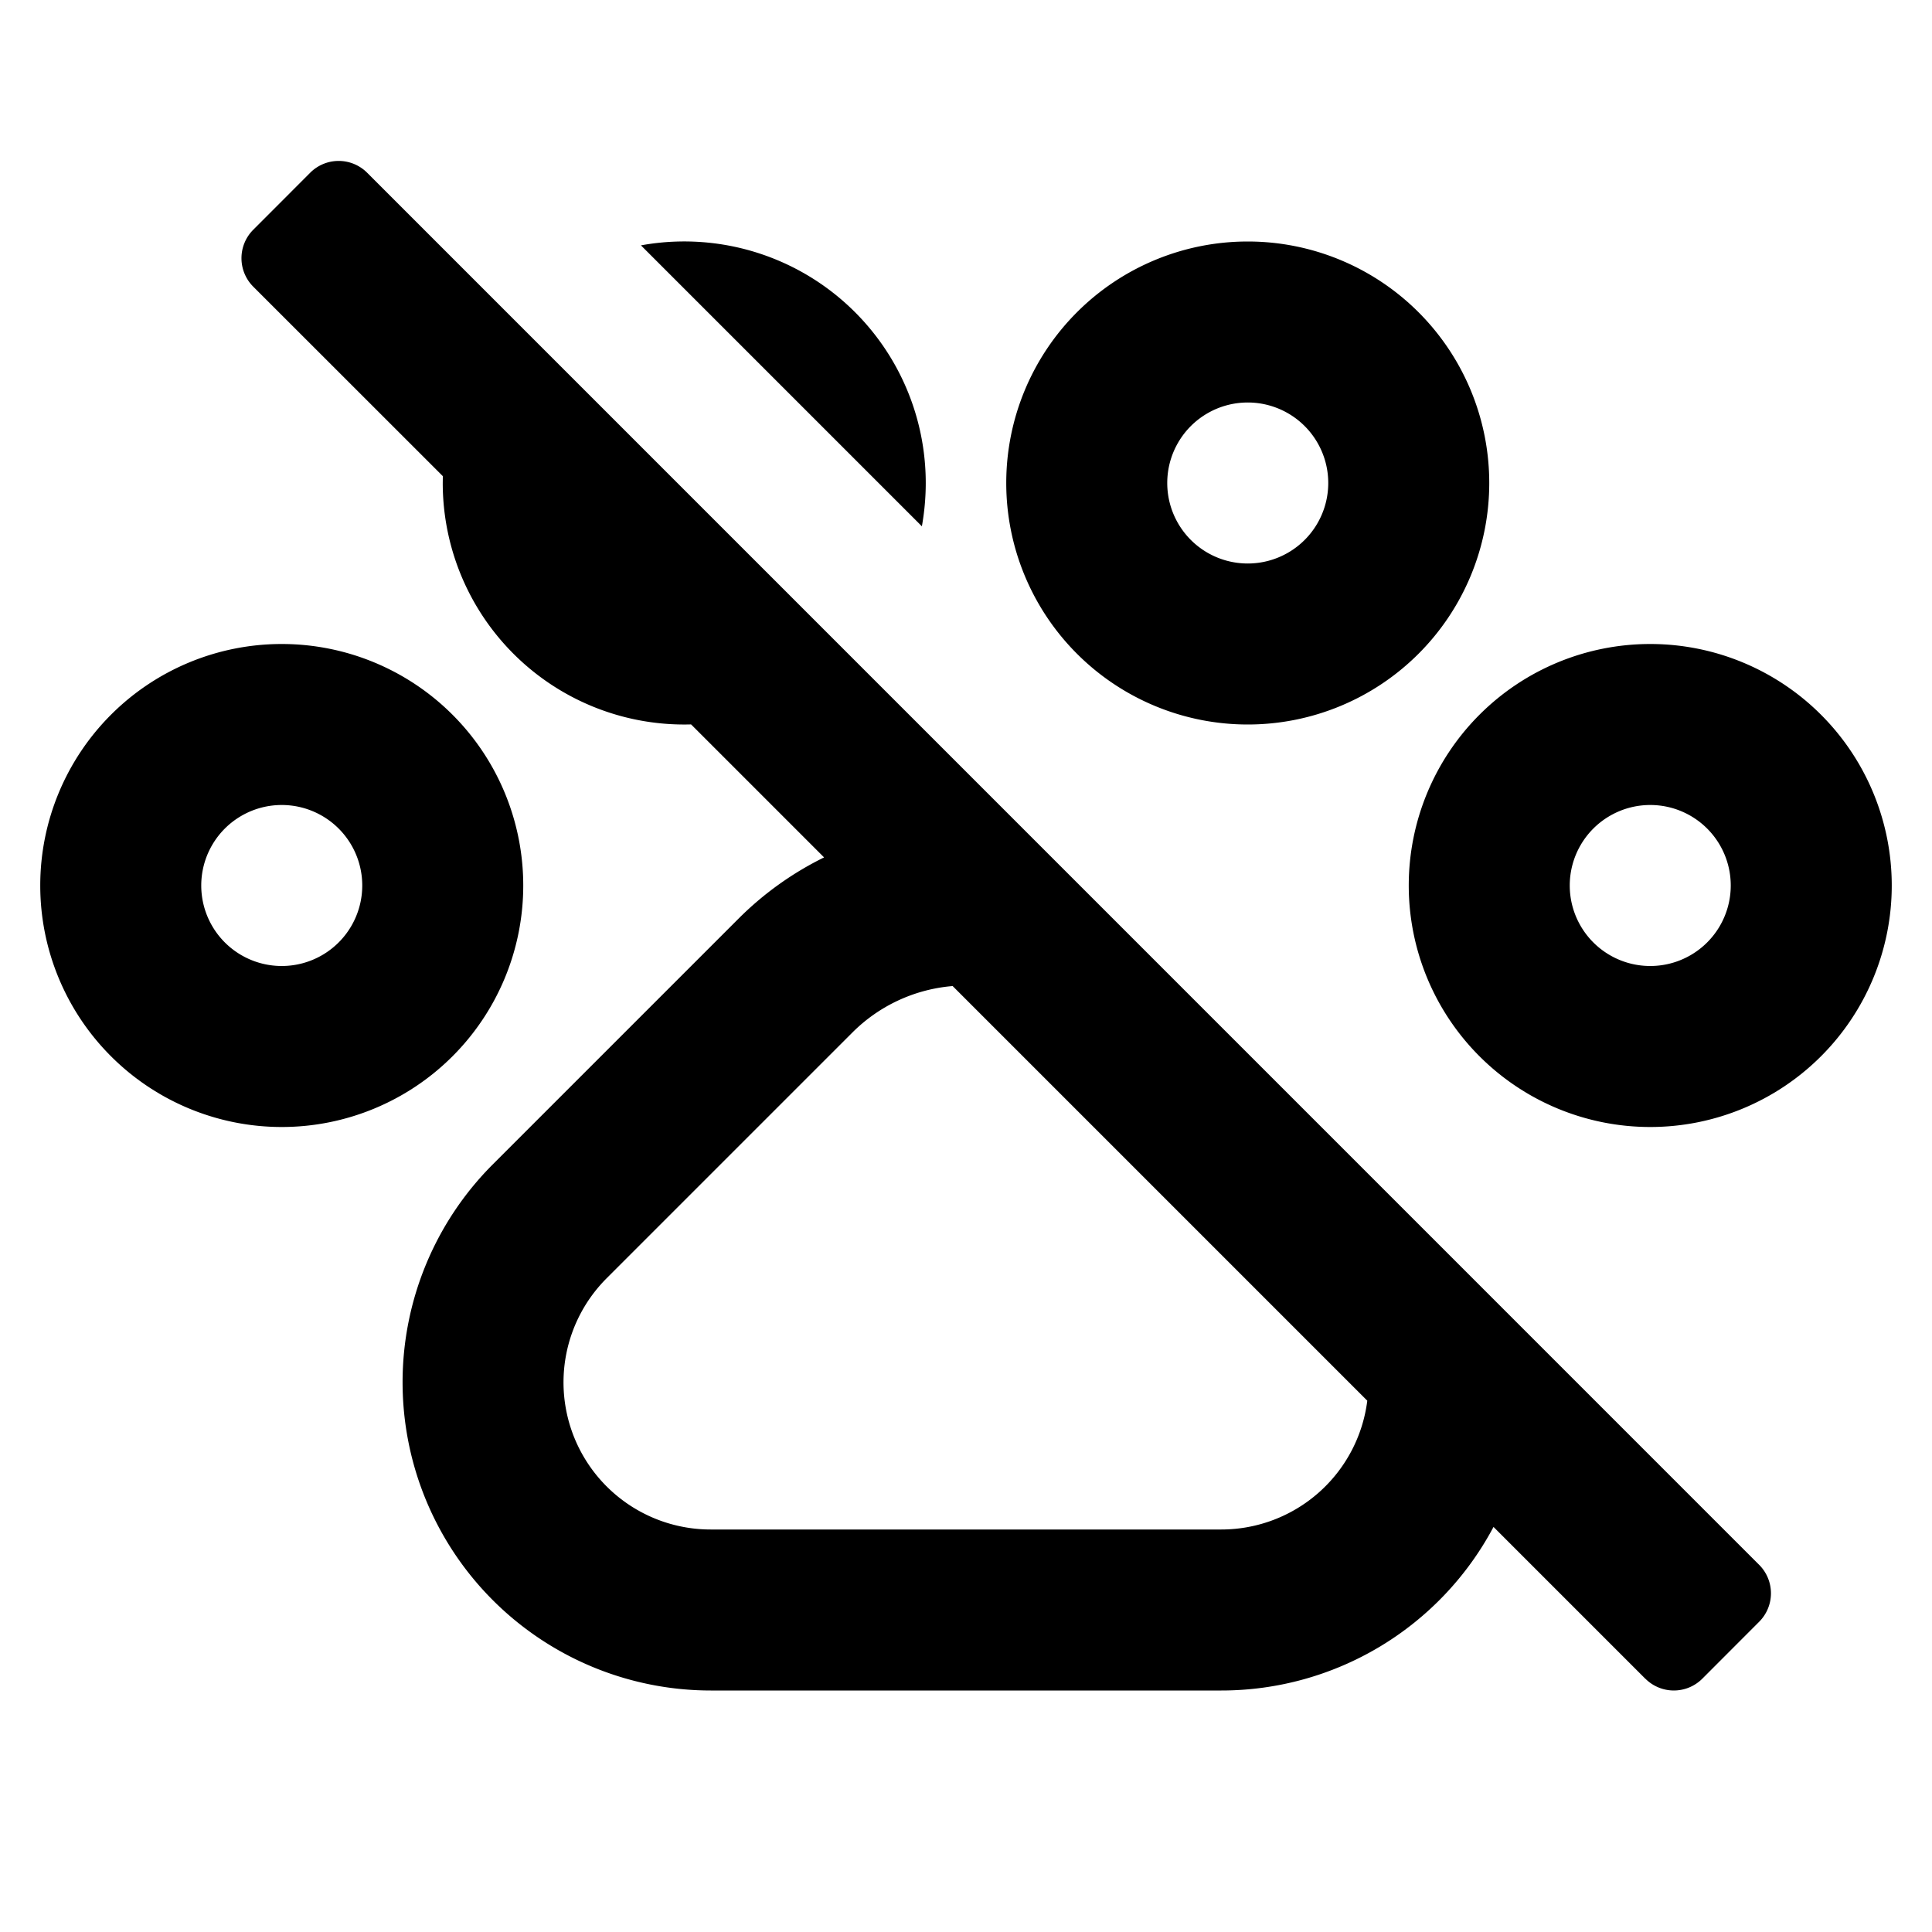
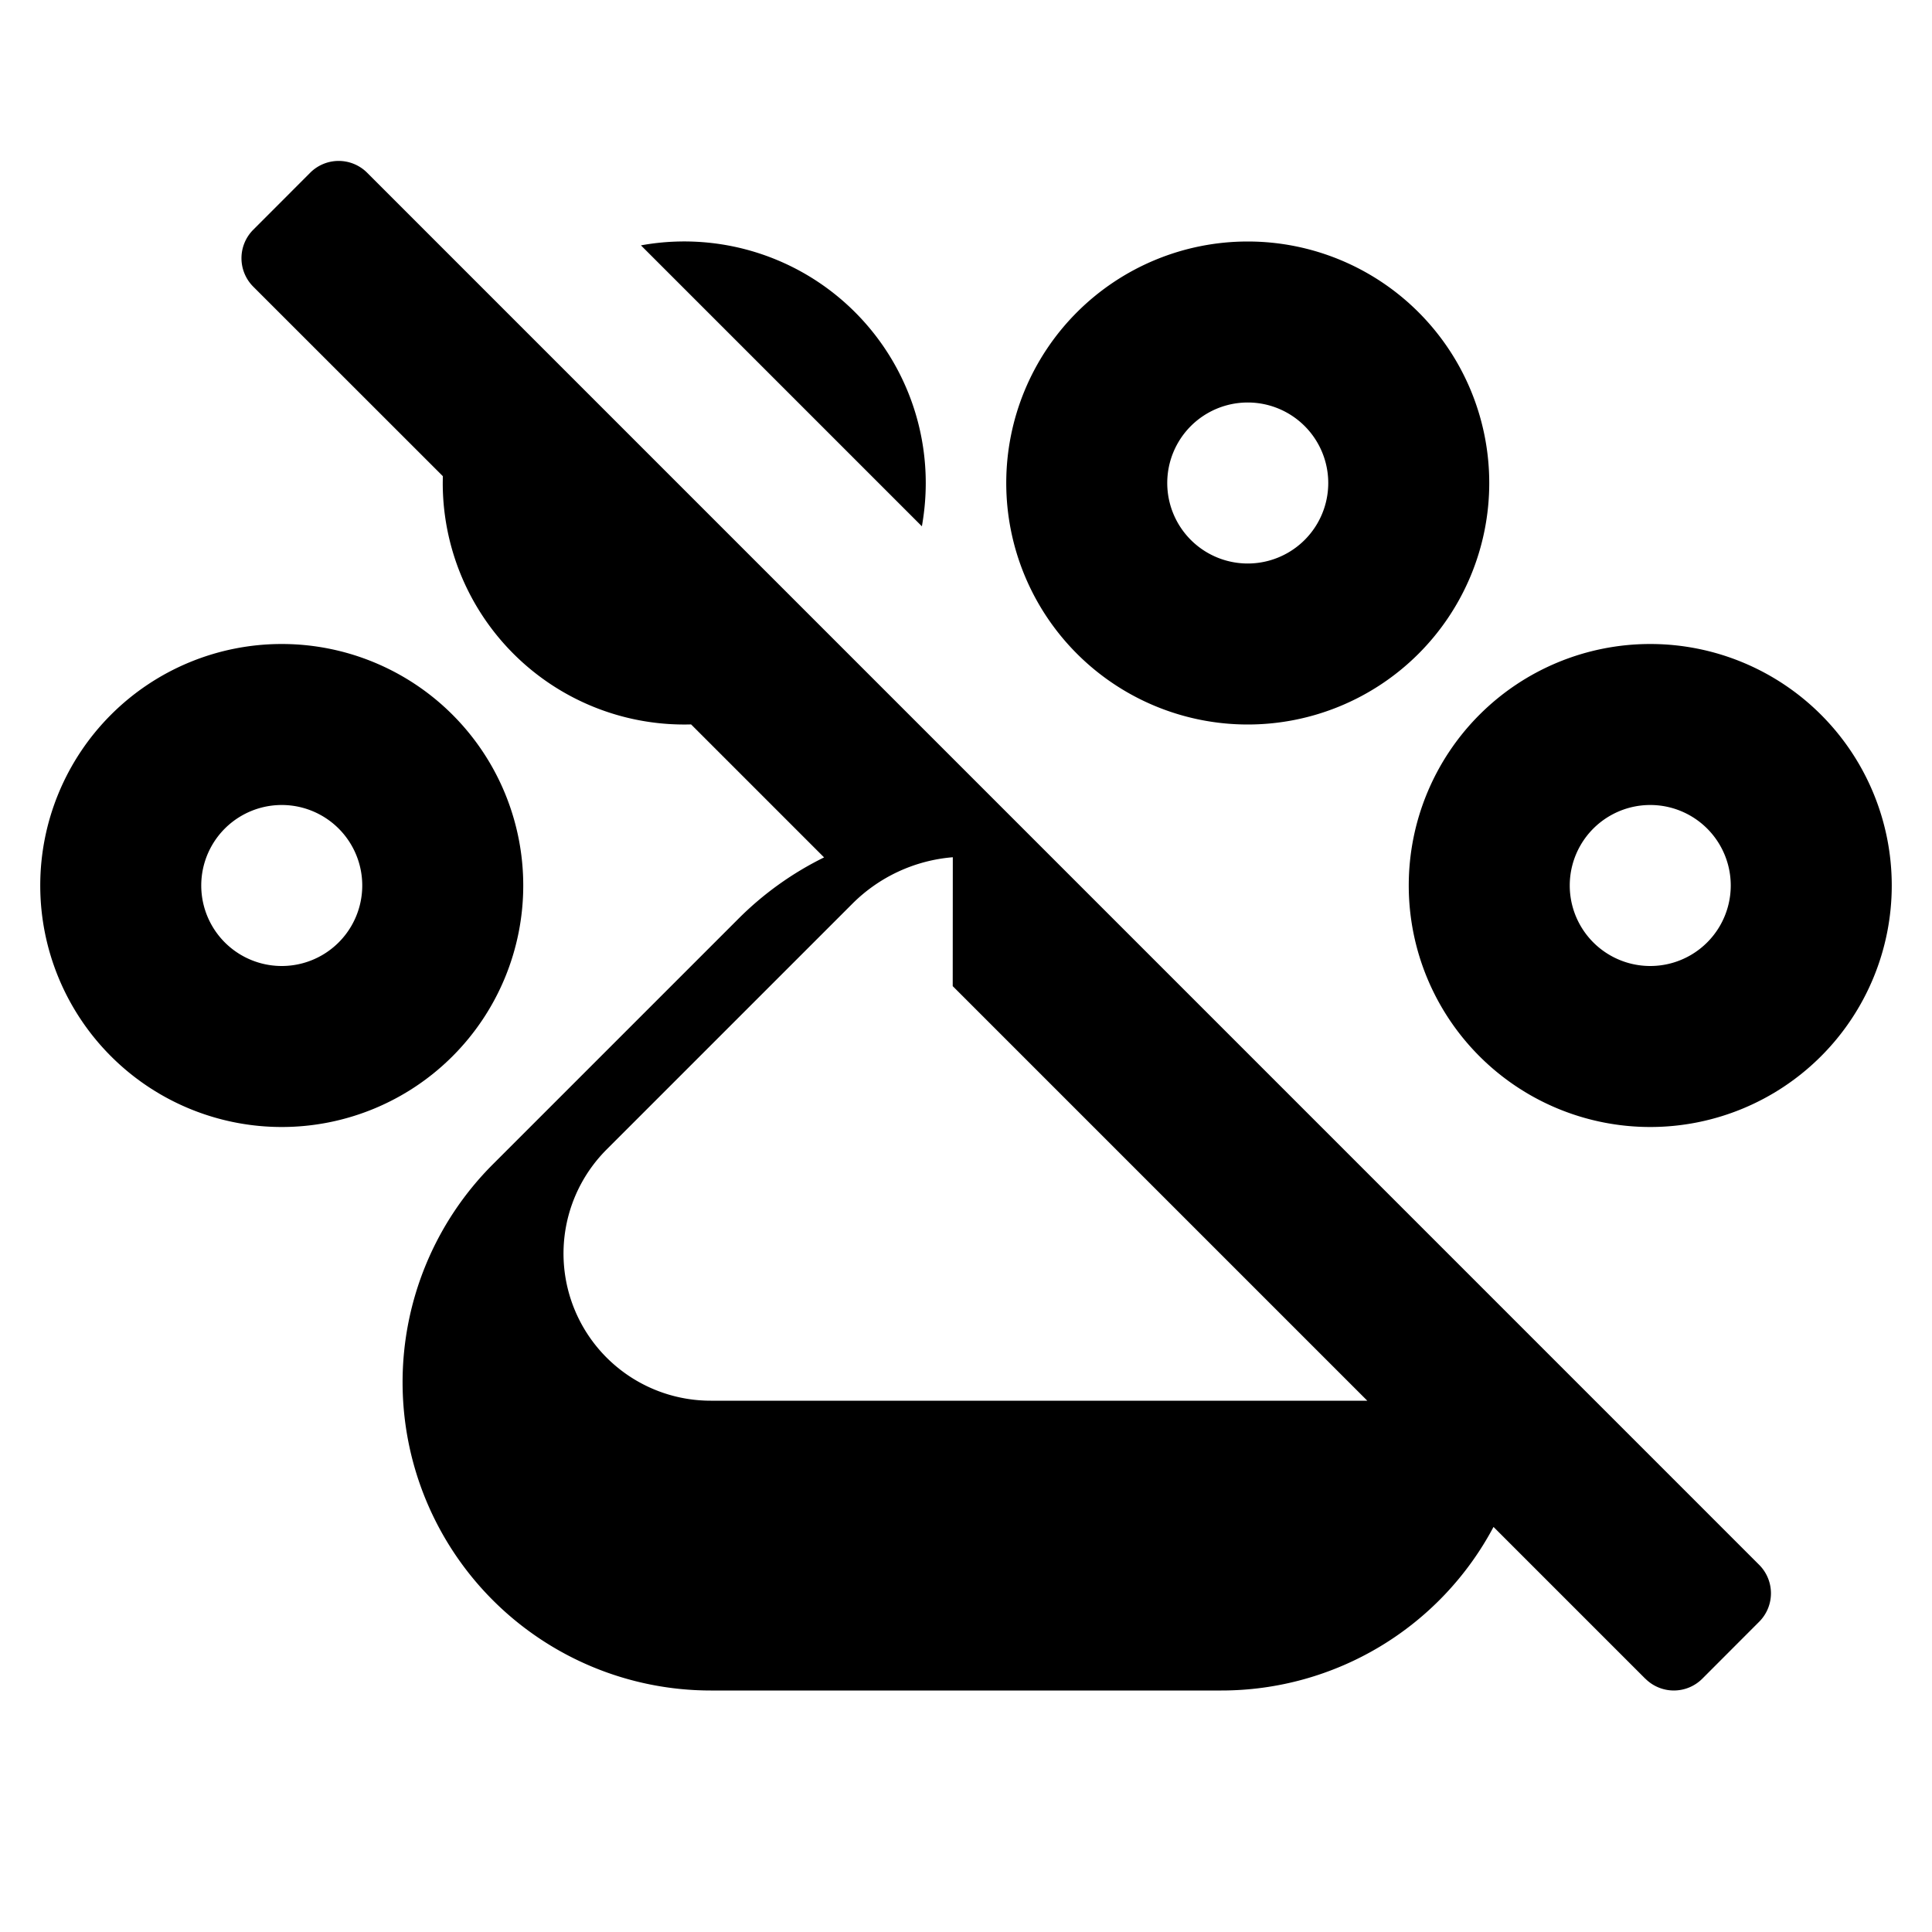
<svg xmlns="http://www.w3.org/2000/svg" class="uitk-icon" aria-describedby="pets__none-description" role="img" viewBox="0 0 24 24">
  <desc id="pets__none-description">default</desc>
-   <path fill-rule="evenodd" d="M20.44 20.854a.5.5 0 0 0 .706 0l.707-.708a.5.5 0 0 0 0-.707L4.561 2.146a.5.5 0 0 0-.708 0l-.707.708a.5.5 0 0 0 0 .707l2.355 2.354L5.5 6a3 3 0 0 0 3.085 2.999l1.652 1.652a3.993 3.993 0 0 0-1.065.763l-3.05 3.05A3.829 3.829 0 0 0 8.829 21h6.343a3.828 3.828 0 0 0 3.381-2.032l1.886 1.886zm-8.605-8.604 5.15 5.15a1.829 1.829 0 0 1-1.813 1.6H8.829a1.828 1.828 0 0 1-1.293-3.121l3.05-3.05a1.992 1.992 0 0 1 1.25-.58zM11.5 6c0 .184-.017.363-.048.538l-3.49-3.49A3 3 0 0 1 11.5 6zm1 0a3 3 0 1 1 6 0 3 3 0 0 1-6 0zm3-1a1 1 0 1 0 0 2 1 1 0 0 0 0-2zm5 3a3 3 0 1 0 0 6 3 3 0 0 0 0-6zm-1 3a1 1 0 1 1 2 0 1 1 0 0 1-2 0zm-19 0a3 3 0 1 1 6 0 3 3 0 0 1-6 0zm3-1a1 1 0 1 0 0 2 1 1 0 0 0 0-2z" clip-rule="evenodd" />
+   <path fill-rule="evenodd" d="M20.44 20.854a.5.5 0 0 0 .706 0l.707-.708a.5.5 0 0 0 0-.707L4.561 2.146a.5.5 0 0 0-.708 0l-.707.708a.5.5 0 0 0 0 .707l2.355 2.354L5.5 6a3 3 0 0 0 3.085 2.999l1.652 1.652a3.993 3.993 0 0 0-1.065.763l-3.05 3.05A3.829 3.829 0 0 0 8.829 21h6.343a3.828 3.828 0 0 0 3.381-2.032l1.886 1.886zm-8.605-8.604 5.15 5.15H8.829a1.828 1.828 0 0 1-1.293-3.121l3.05-3.05a1.992 1.992 0 0 1 1.25-.58zM11.5 6c0 .184-.017.363-.048.538l-3.49-3.49A3 3 0 0 1 11.5 6zm1 0a3 3 0 1 1 6 0 3 3 0 0 1-6 0zm3-1a1 1 0 1 0 0 2 1 1 0 0 0 0-2zm5 3a3 3 0 1 0 0 6 3 3 0 0 0 0-6zm-1 3a1 1 0 1 1 2 0 1 1 0 0 1-2 0zm-19 0a3 3 0 1 1 6 0 3 3 0 0 1-6 0zm3-1a1 1 0 1 0 0 2 1 1 0 0 0 0-2z" clip-rule="evenodd" />
</svg>